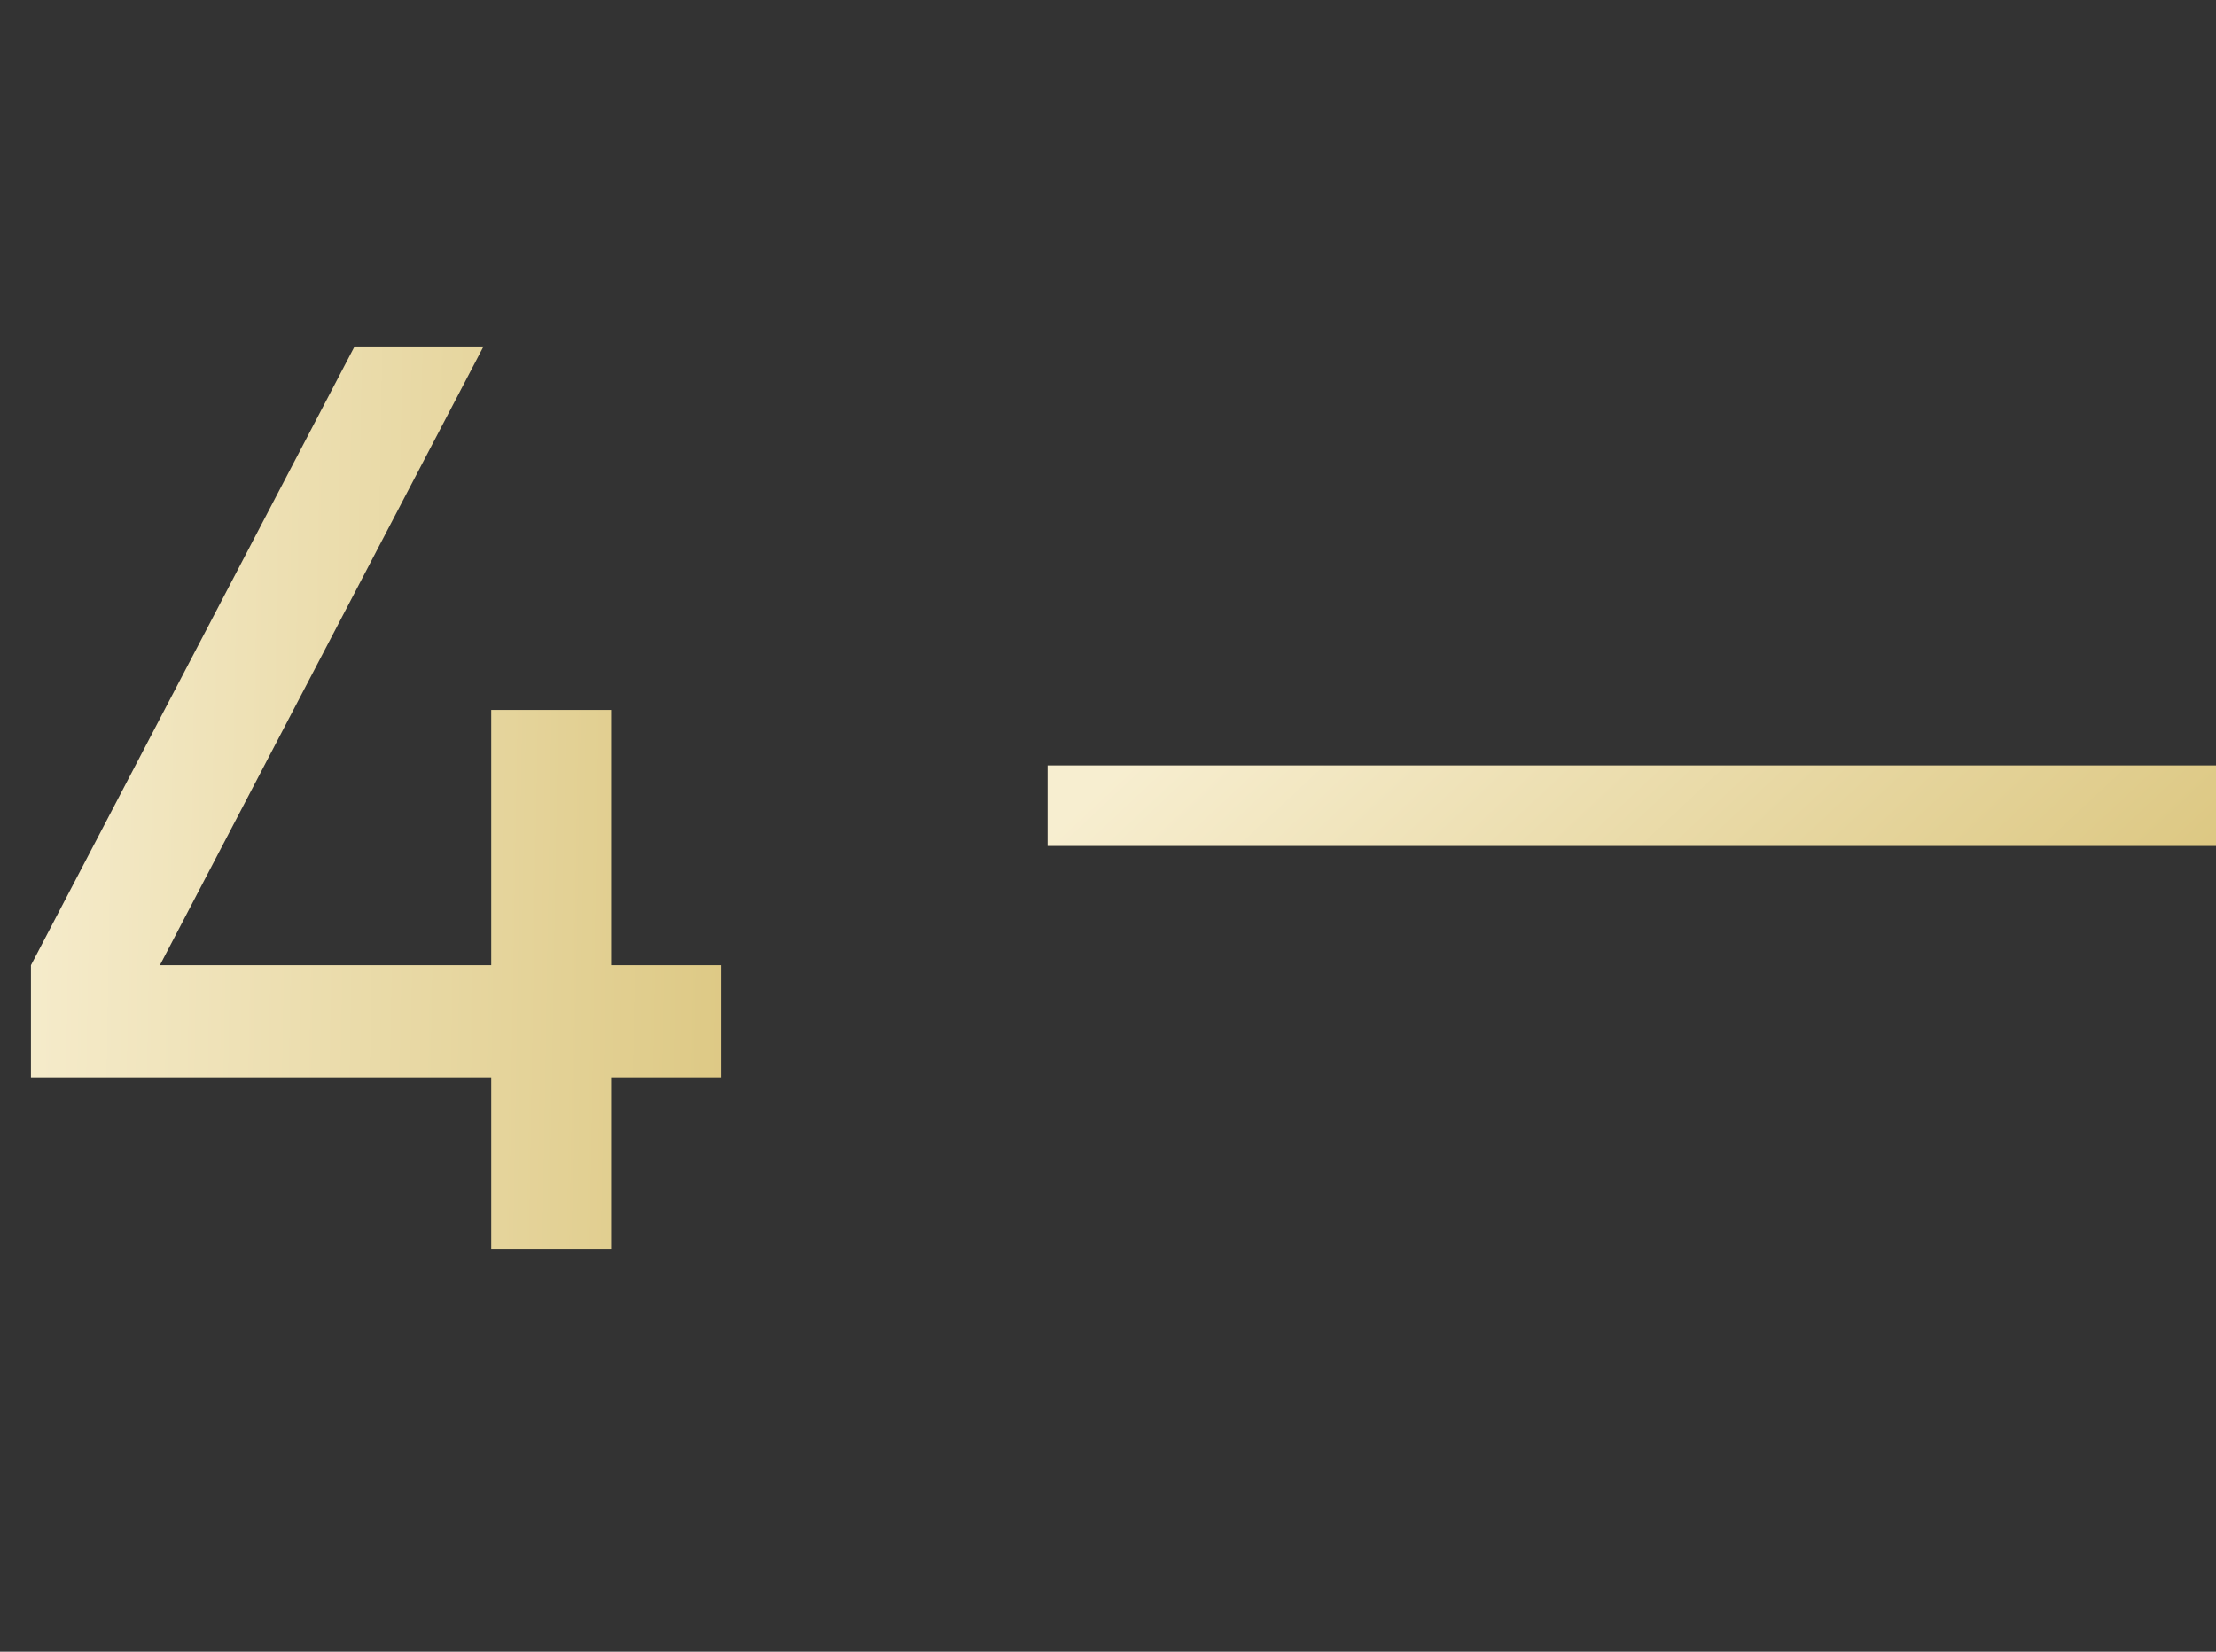
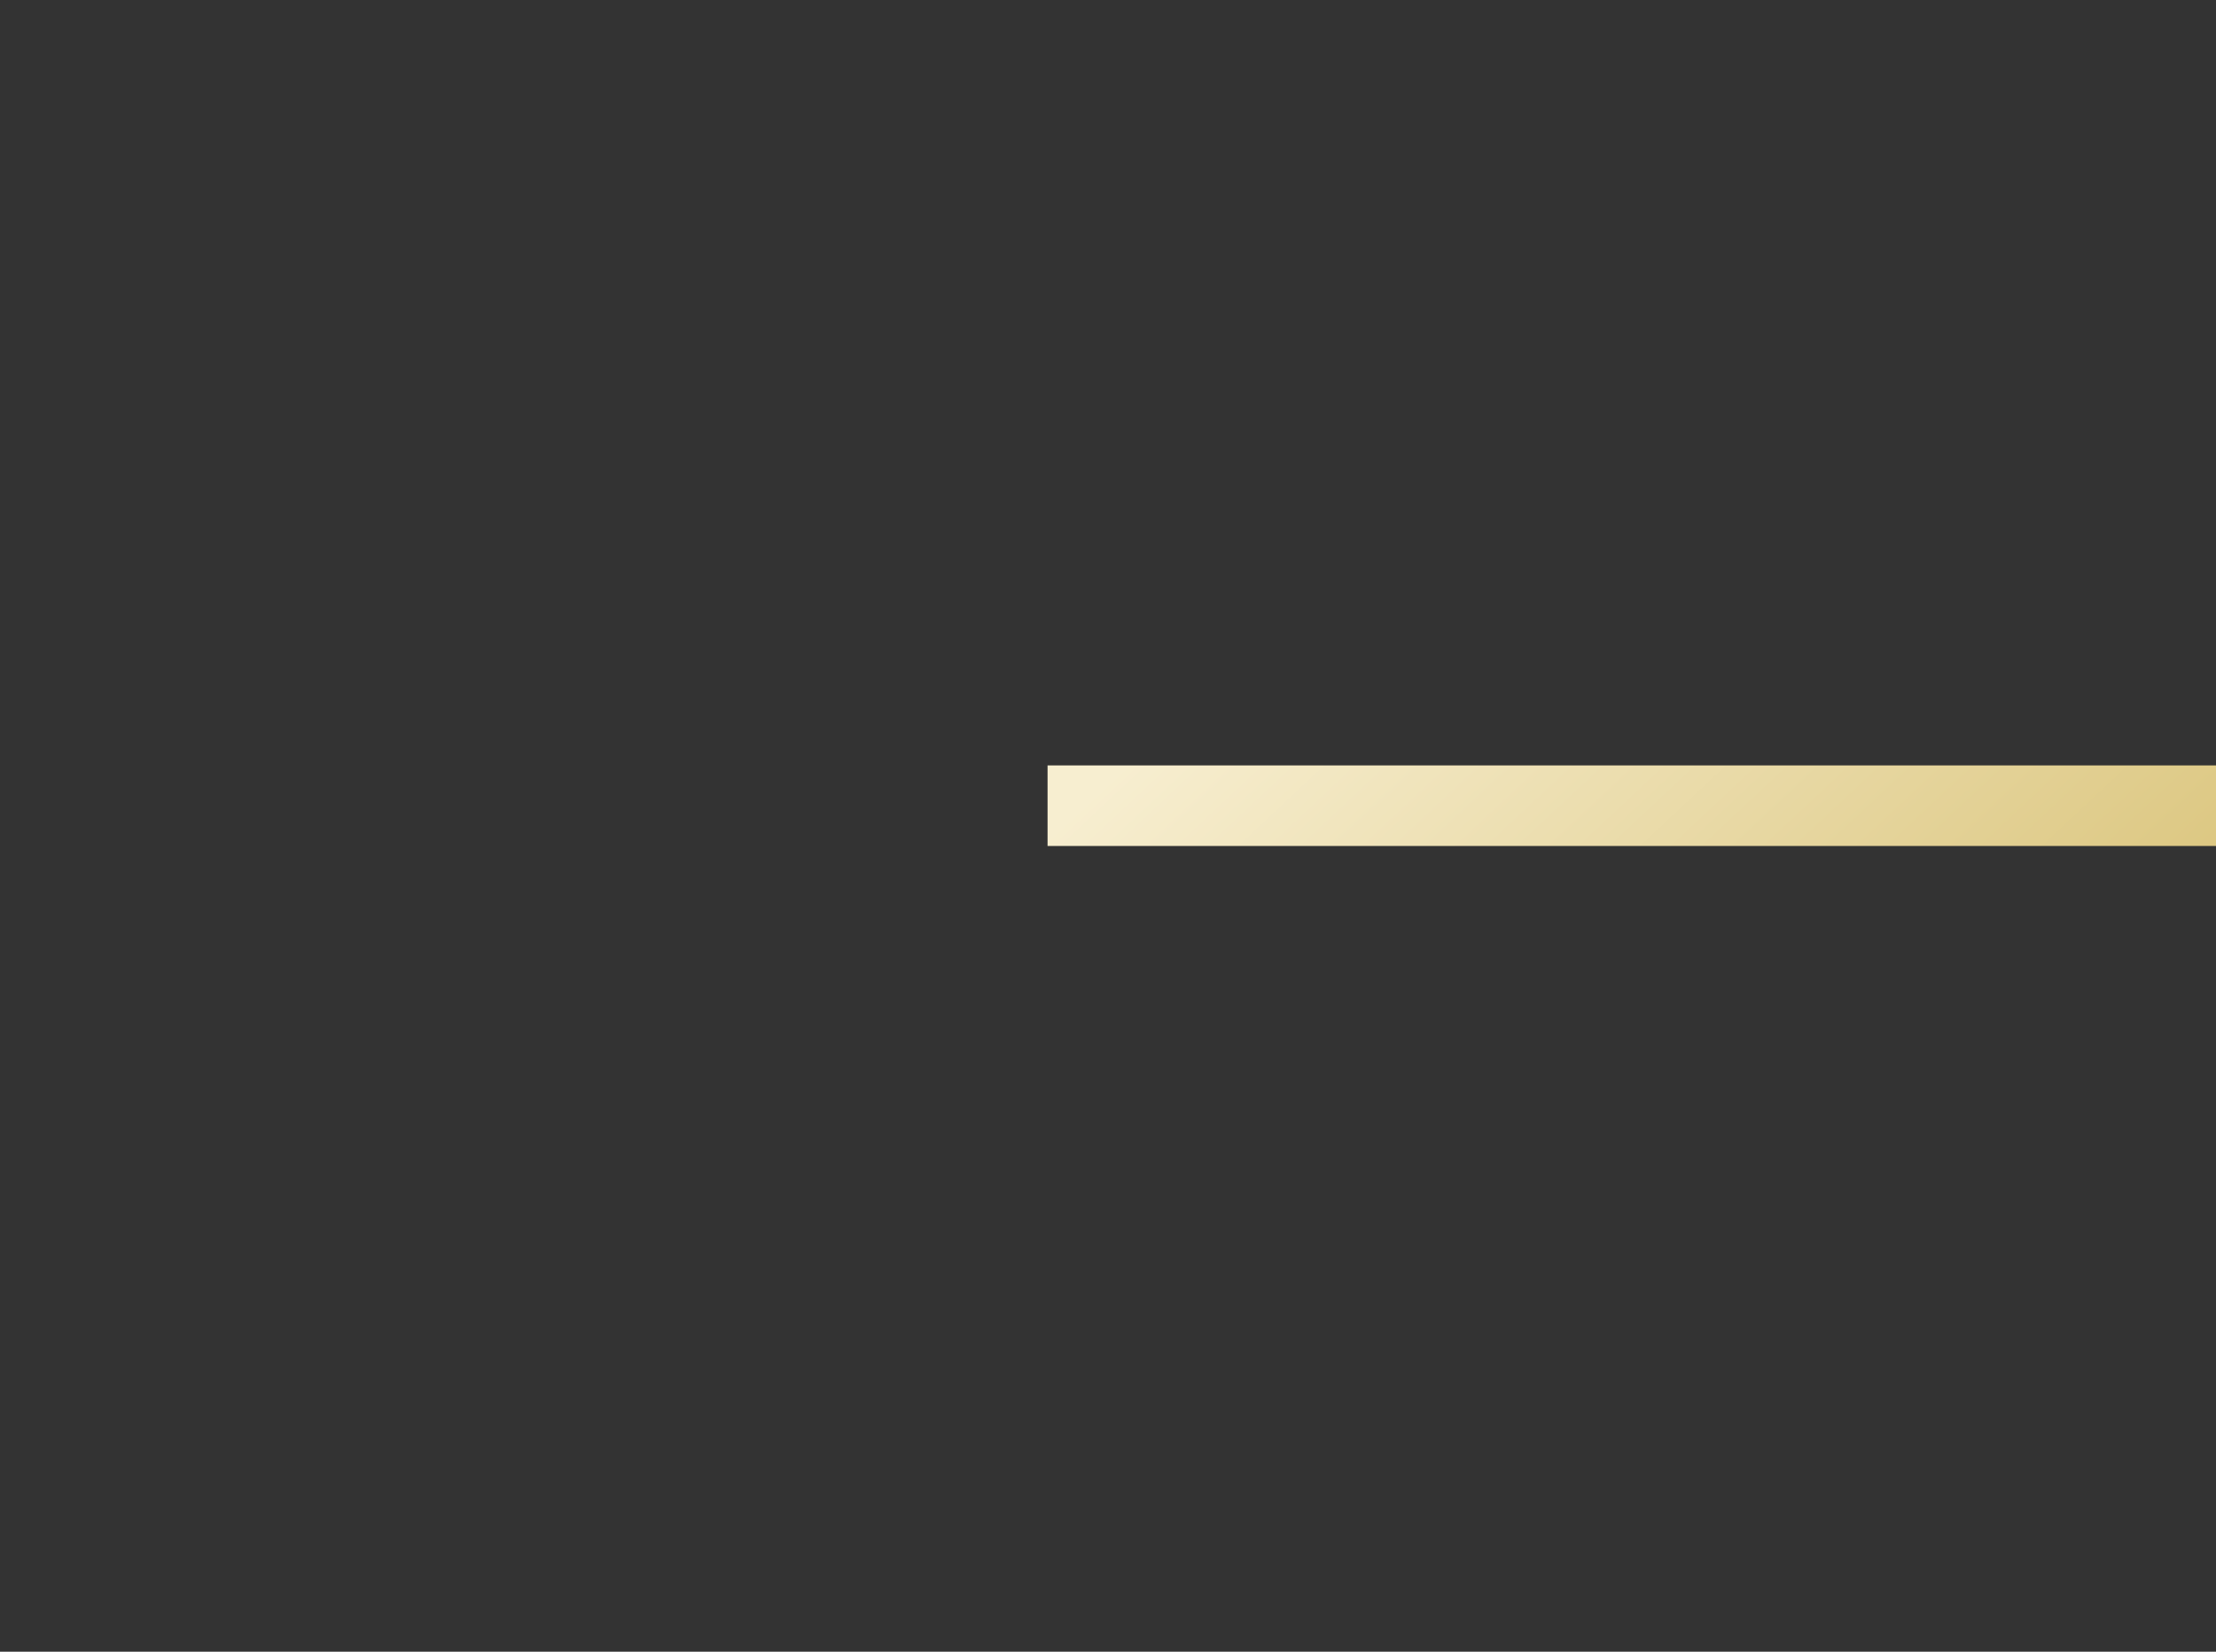
<svg xmlns="http://www.w3.org/2000/svg" width="55" height="41" viewBox="0 0 55 41" fill="none">
  <rect x="0" y="0" width="55" height="41" fill="#333333" stroke="none" />
-   <path d="M17.888 23.96V26.744H15.168V31H12.192V26.744H0.768V23.96L8.8 8.6H12L3.968 23.96H12.192V17.624H15.168V23.96H17.888Z" fill="url(#paint0_linear_153_109)" />
  <line x1="26" y1="20" x2="55" y2="20" stroke="url(#paint1_linear_153_109)" stroke-width="2" />
  <defs>
    <linearGradient id="paint0_linear_153_109" x1="19" y1="25.402" x2="-0.596" y2="25.068" gradientUnits="userSpaceOnUse">
      <stop stop-color="#DCC781" />
      <stop offset="1" stop-color="#F7EED0" />
    </linearGradient>
    <linearGradient id="paint1_linear_153_109" x1="55" y1="21.62" x2="41.019" y2="6.692" gradientUnits="userSpaceOnUse">
      <stop stop-color="#DCC781" />
      <stop offset="1" stop-color="#F7EED0" />
    </linearGradient>
  </defs>
</svg>